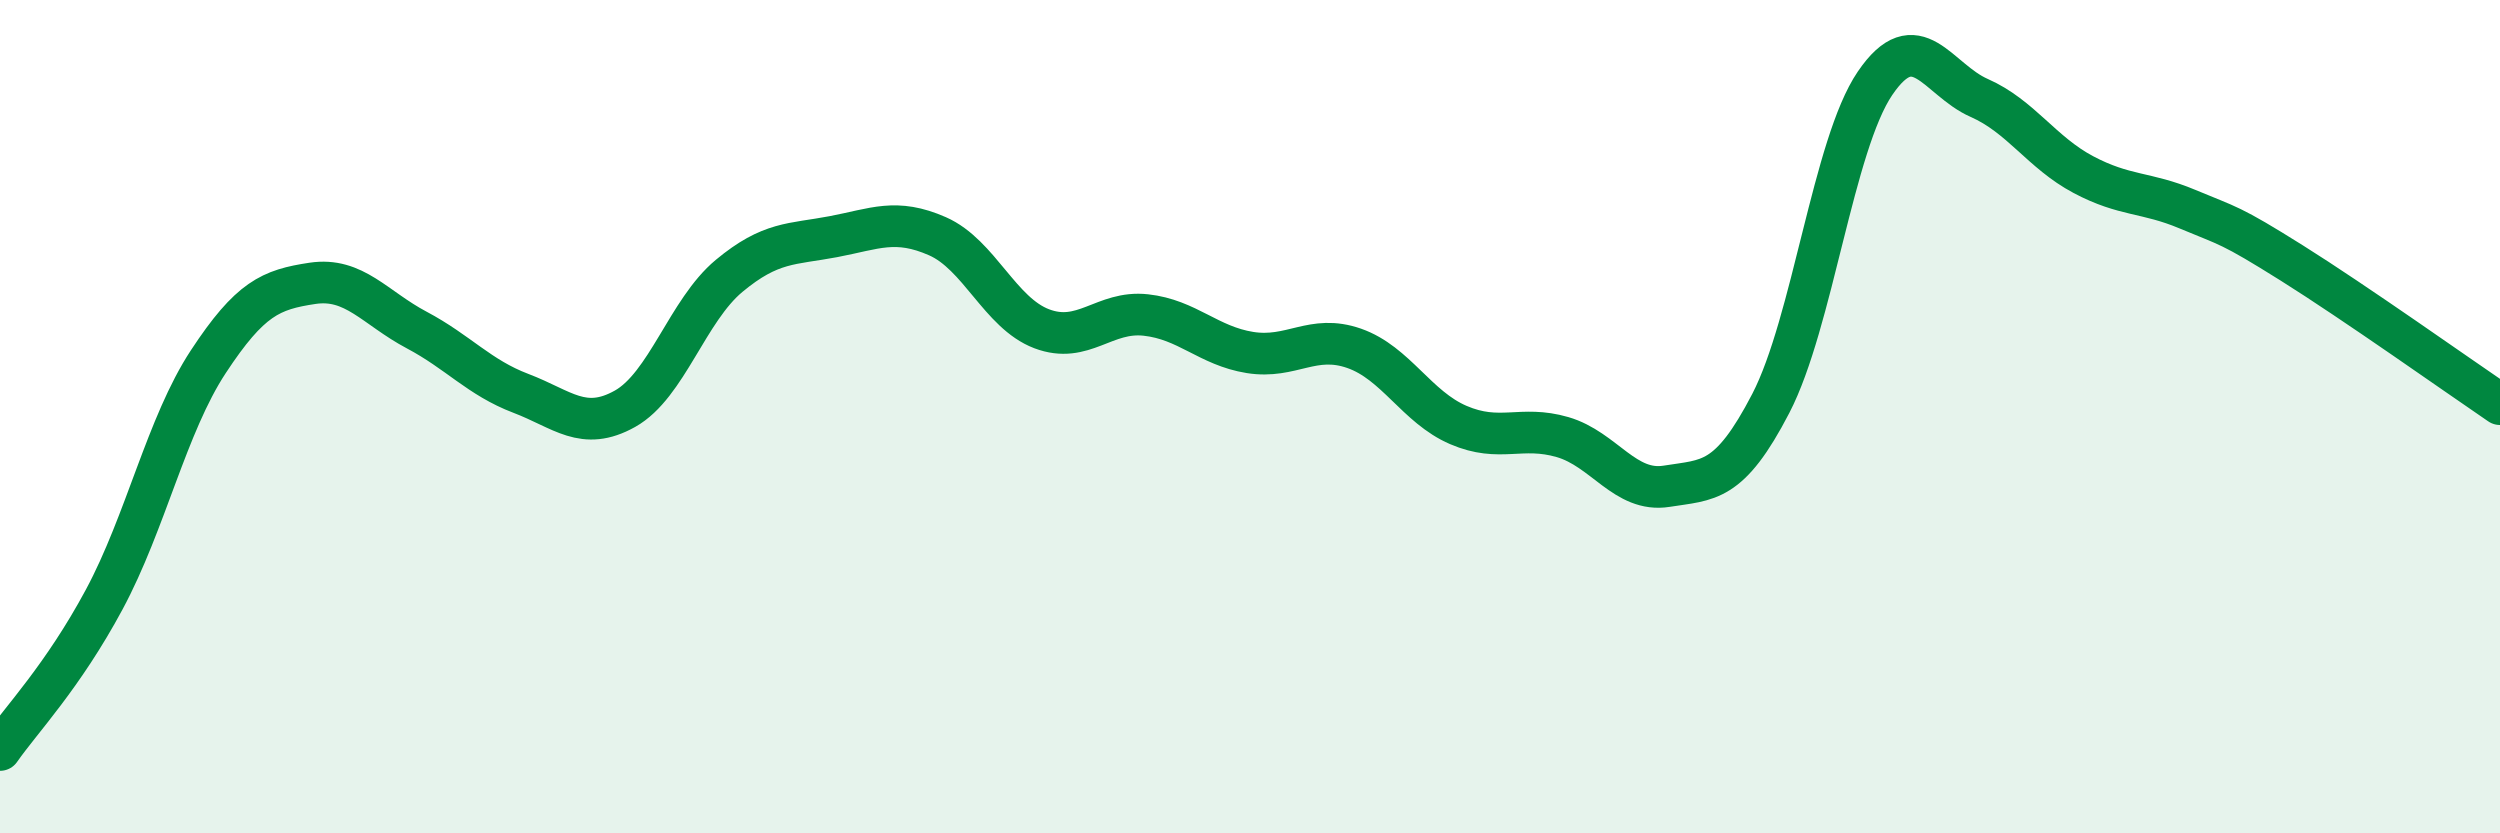
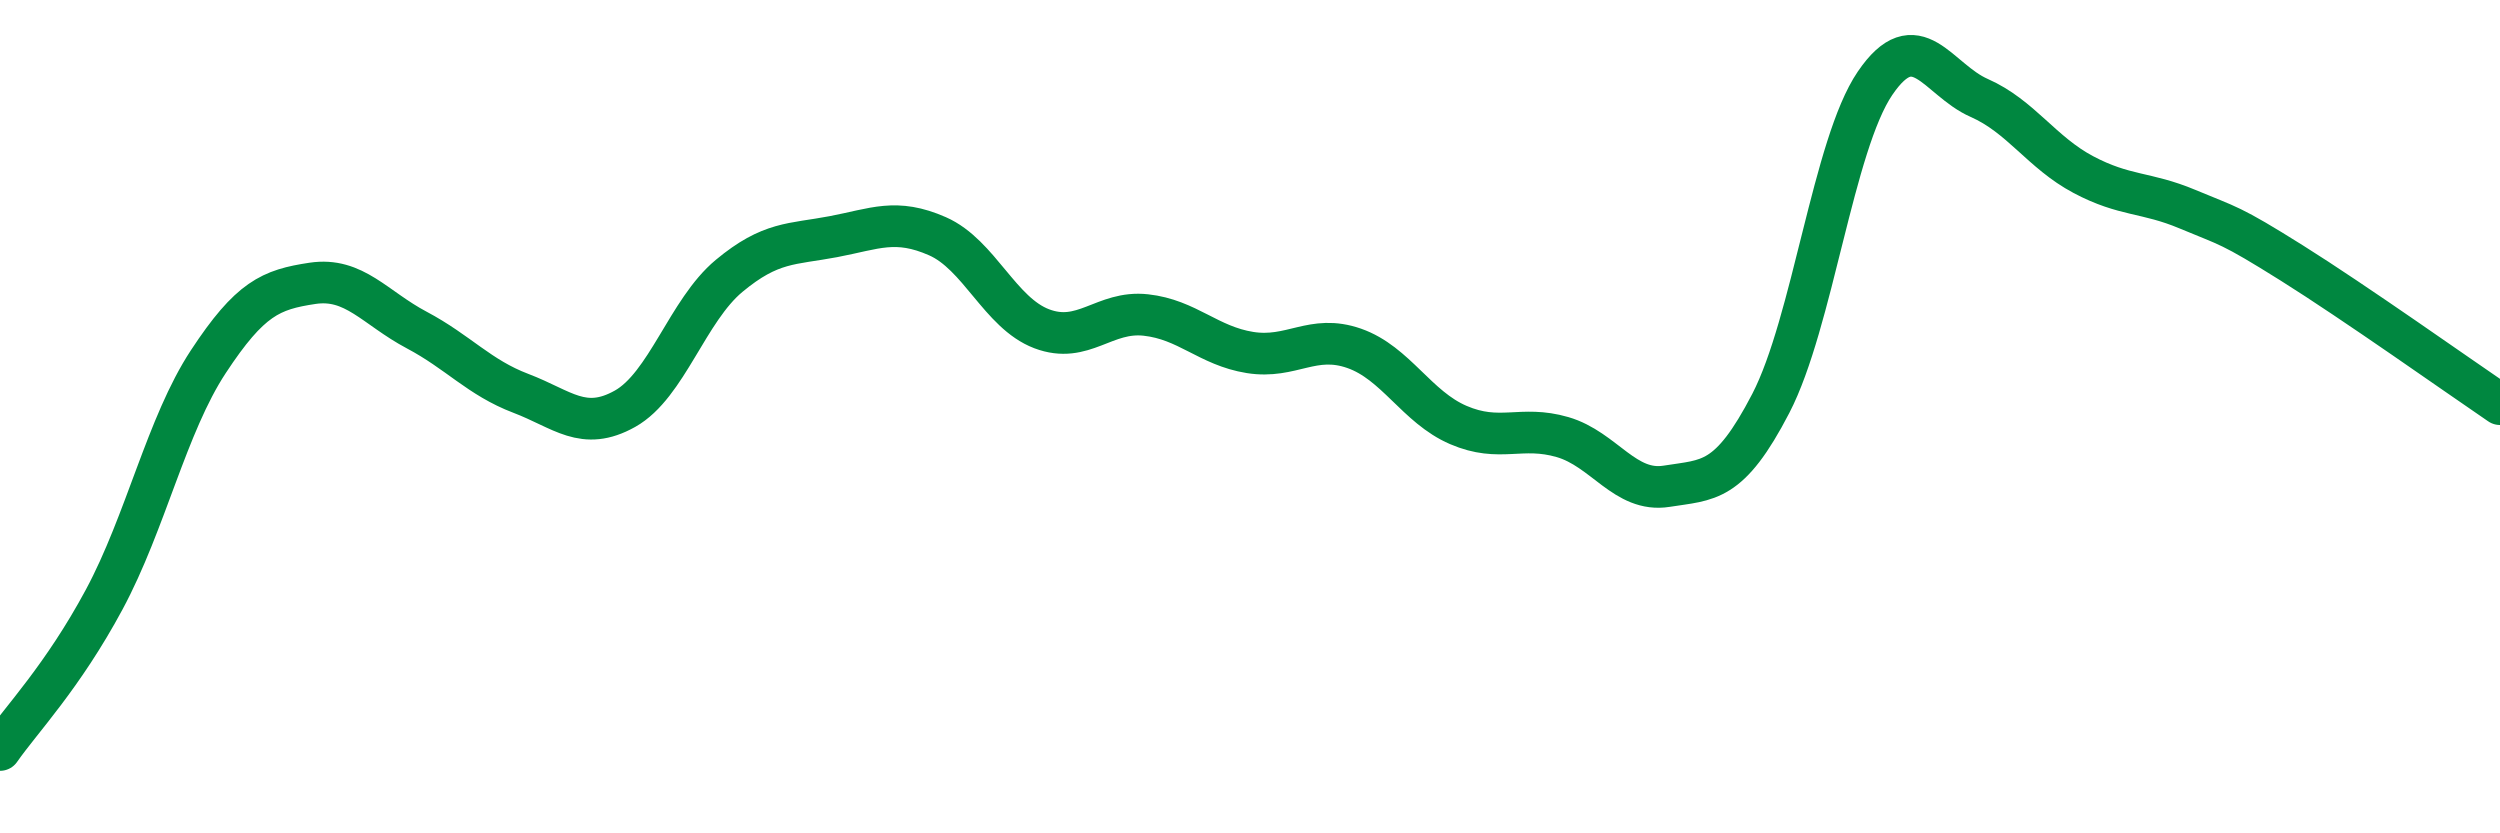
<svg xmlns="http://www.w3.org/2000/svg" width="60" height="20" viewBox="0 0 60 20">
-   <path d="M 0,18 C 0.5,17.28 1.5,16.25 2.5,14.39 C 3.5,12.53 4,10.2 5,8.68 C 6,7.16 6.5,6.95 7.5,6.8 C 8.5,6.65 9,7.39 10,7.92 C 11,8.45 11.5,9.06 12.5,9.44 C 13.5,9.82 14,10.37 15,9.81 C 16,9.25 16.5,7.45 17.5,6.62 C 18.5,5.79 19,5.87 20,5.68 C 21,5.49 21.5,5.23 22.5,5.67 C 23.5,6.11 24,7.51 25,7.89 C 26,8.27 26.5,7.45 27.5,7.56 C 28.5,7.67 29,8.3 30,8.46 C 31,8.62 31.5,8.01 32.5,8.36 C 33.5,8.71 34,9.77 35,10.2 C 36,10.63 36.5,10.2 37.5,10.49 C 38.5,10.78 39,11.83 40,11.67 C 41,11.51 41.5,11.61 42.5,9.68 C 43.5,7.75 44,3.47 45,2 C 46,0.53 46.5,1.91 47.5,2.35 C 48.5,2.79 49,3.66 50,4.19 C 51,4.72 51.5,4.6 52.5,5.02 C 53.5,5.44 53.5,5.37 55,6.31 C 56.5,7.25 59,9.02 60,9.7L60 20L0 20Z" fill="#008740" opacity="0.1" stroke-linecap="round" stroke-linejoin="round" />
  <path d="M 0,18 C 0.5,17.28 1.5,16.25 2.5,14.39 C 3.5,12.53 4,10.2 5,8.68 C 6,7.16 6.5,6.95 7.5,6.8 C 8.5,6.65 9,7.39 10,7.92 C 11,8.45 11.5,9.06 12.5,9.44 C 13.5,9.82 14,10.37 15,9.81 C 16,9.25 16.5,7.45 17.5,6.62 C 18.5,5.79 19,5.87 20,5.68 C 21,5.49 21.5,5.23 22.5,5.67 C 23.5,6.11 24,7.51 25,7.89 C 26,8.27 26.5,7.45 27.5,7.56 C 28.5,7.67 29,8.3 30,8.46 C 31,8.62 31.5,8.01 32.5,8.36 C 33.5,8.71 34,9.77 35,10.2 C 36,10.63 36.5,10.2 37.5,10.49 C 38.5,10.78 39,11.83 40,11.67 C 41,11.51 41.5,11.61 42.5,9.68 C 43.5,7.75 44,3.47 45,2 C 46,0.53 46.5,1.91 47.5,2.35 C 48.5,2.79 49,3.66 50,4.19 C 51,4.72 51.5,4.6 52.5,5.02 C 53.5,5.44 53.5,5.37 55,6.31 C 56.5,7.25 59,9.02 60,9.7" stroke="#008740" stroke-width="1" fill="none" stroke-linecap="round" stroke-linejoin="round" />
</svg>